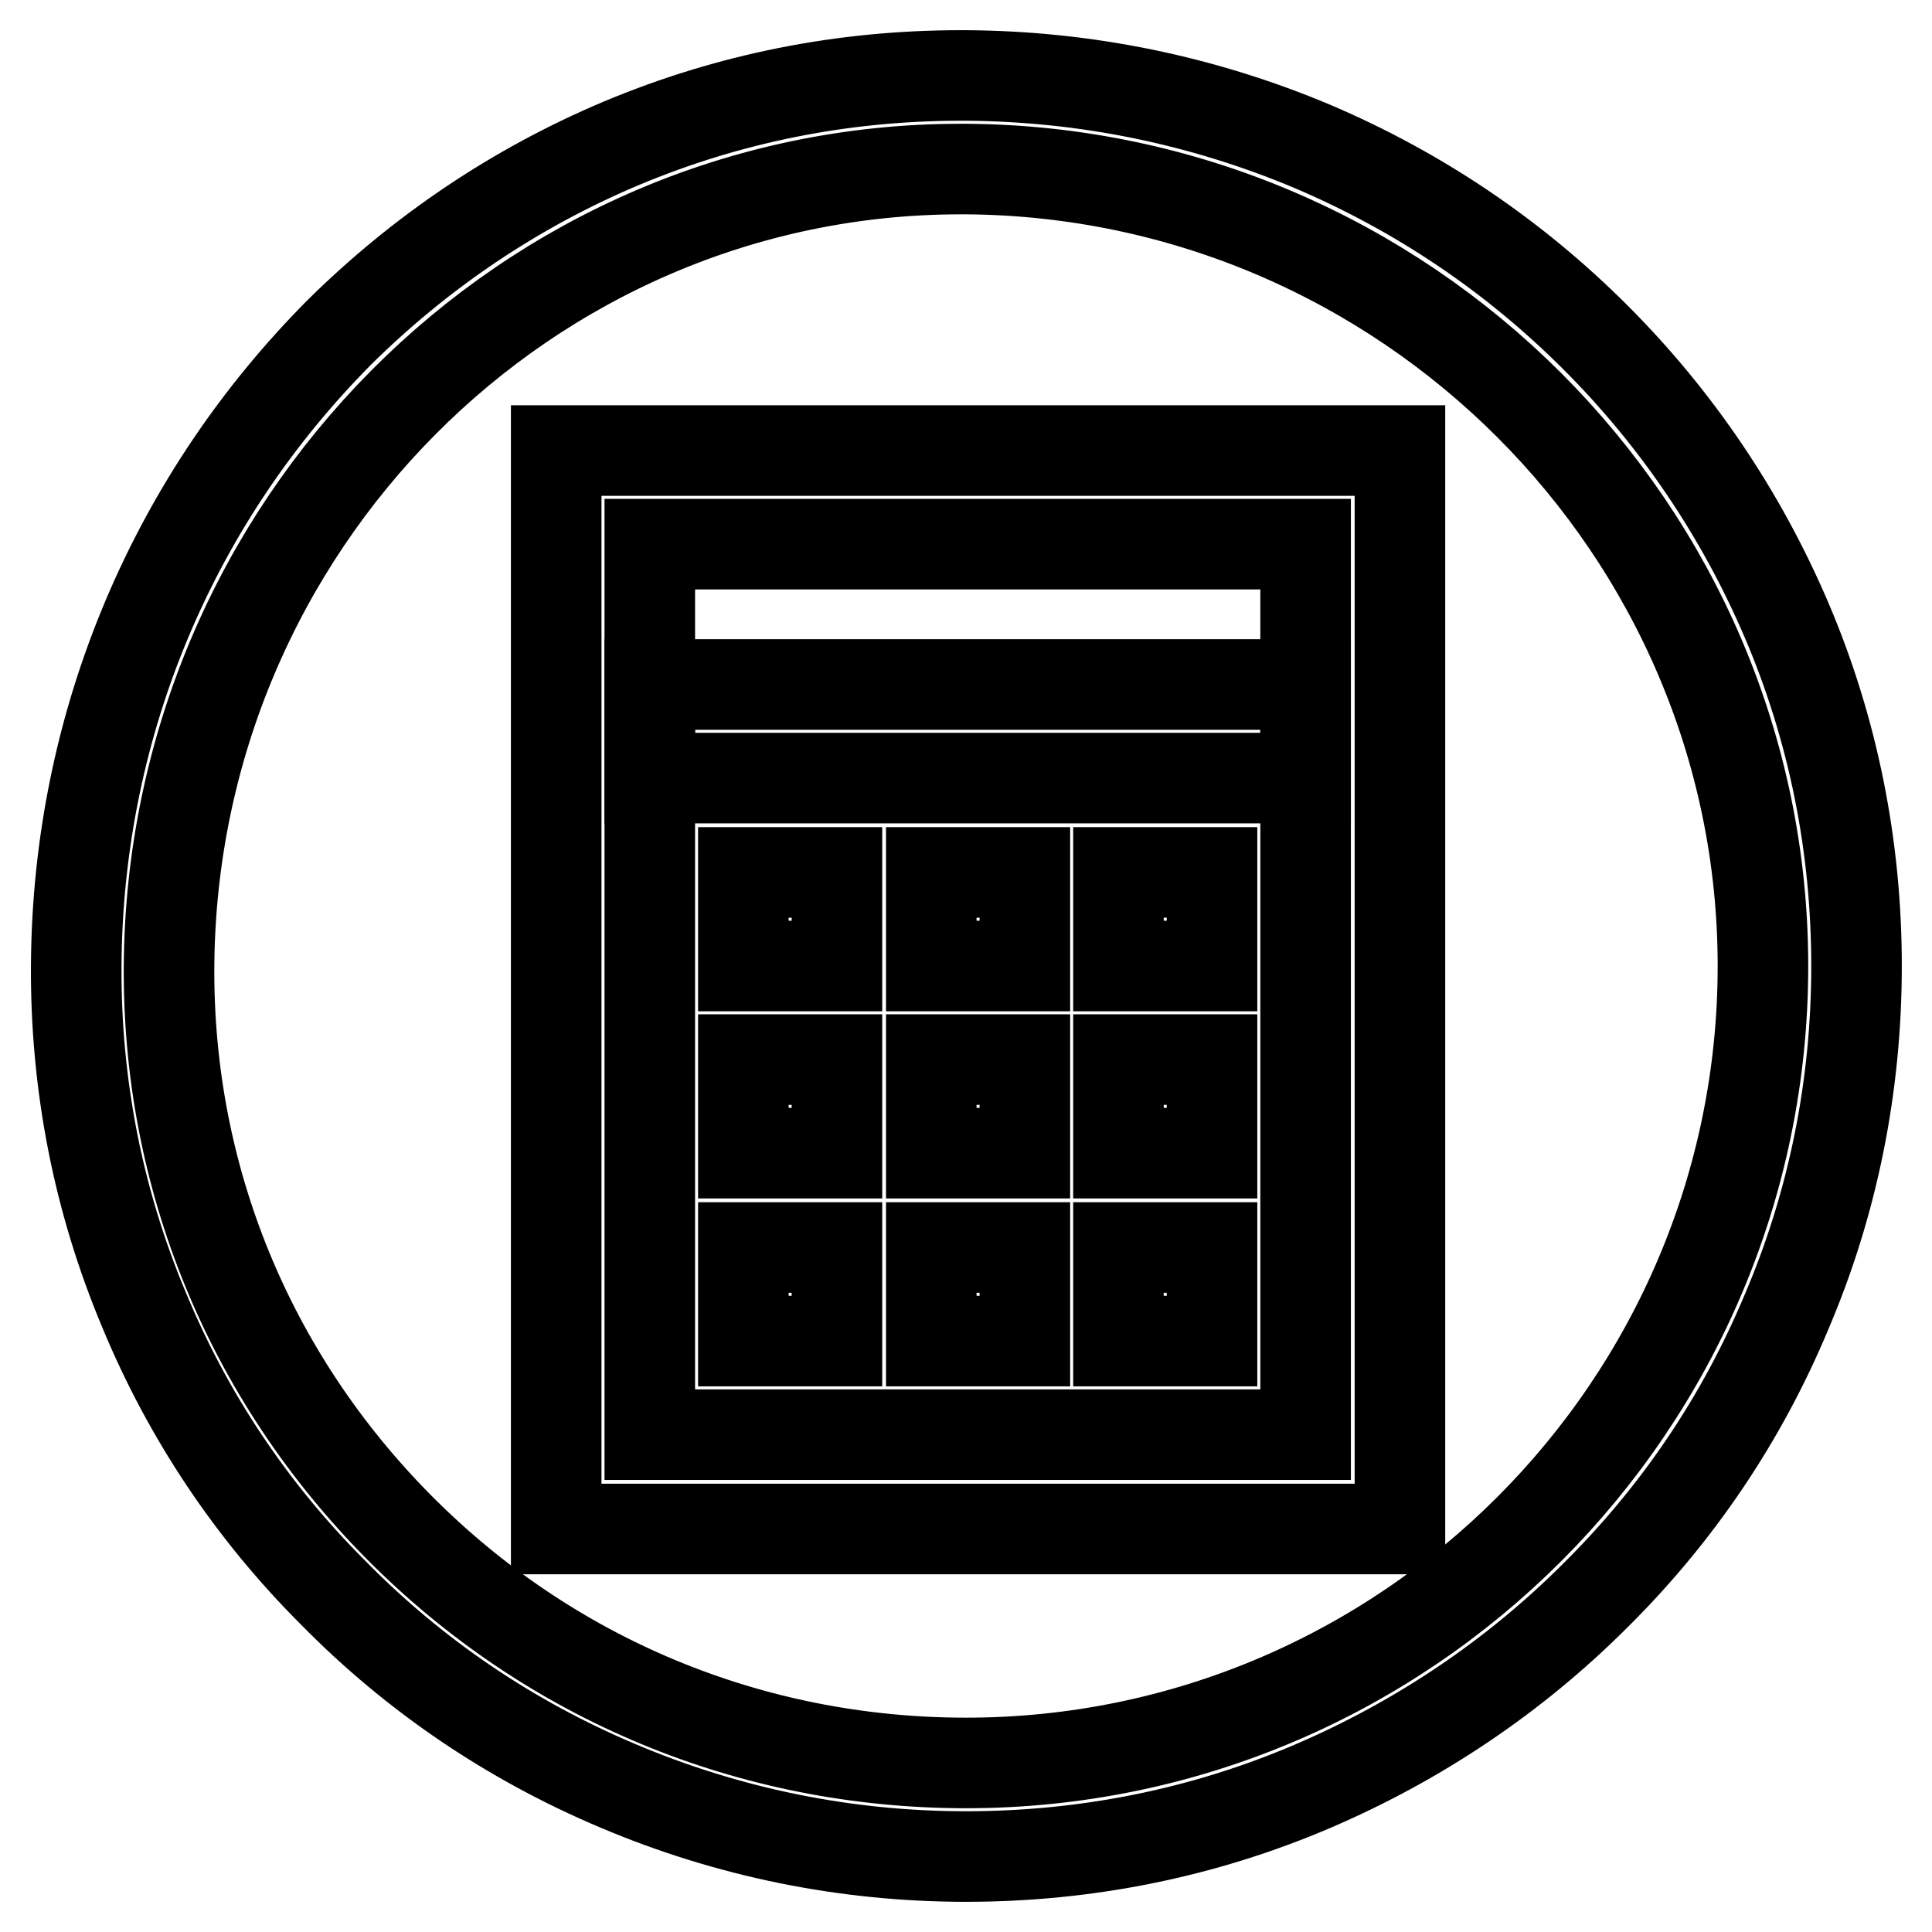
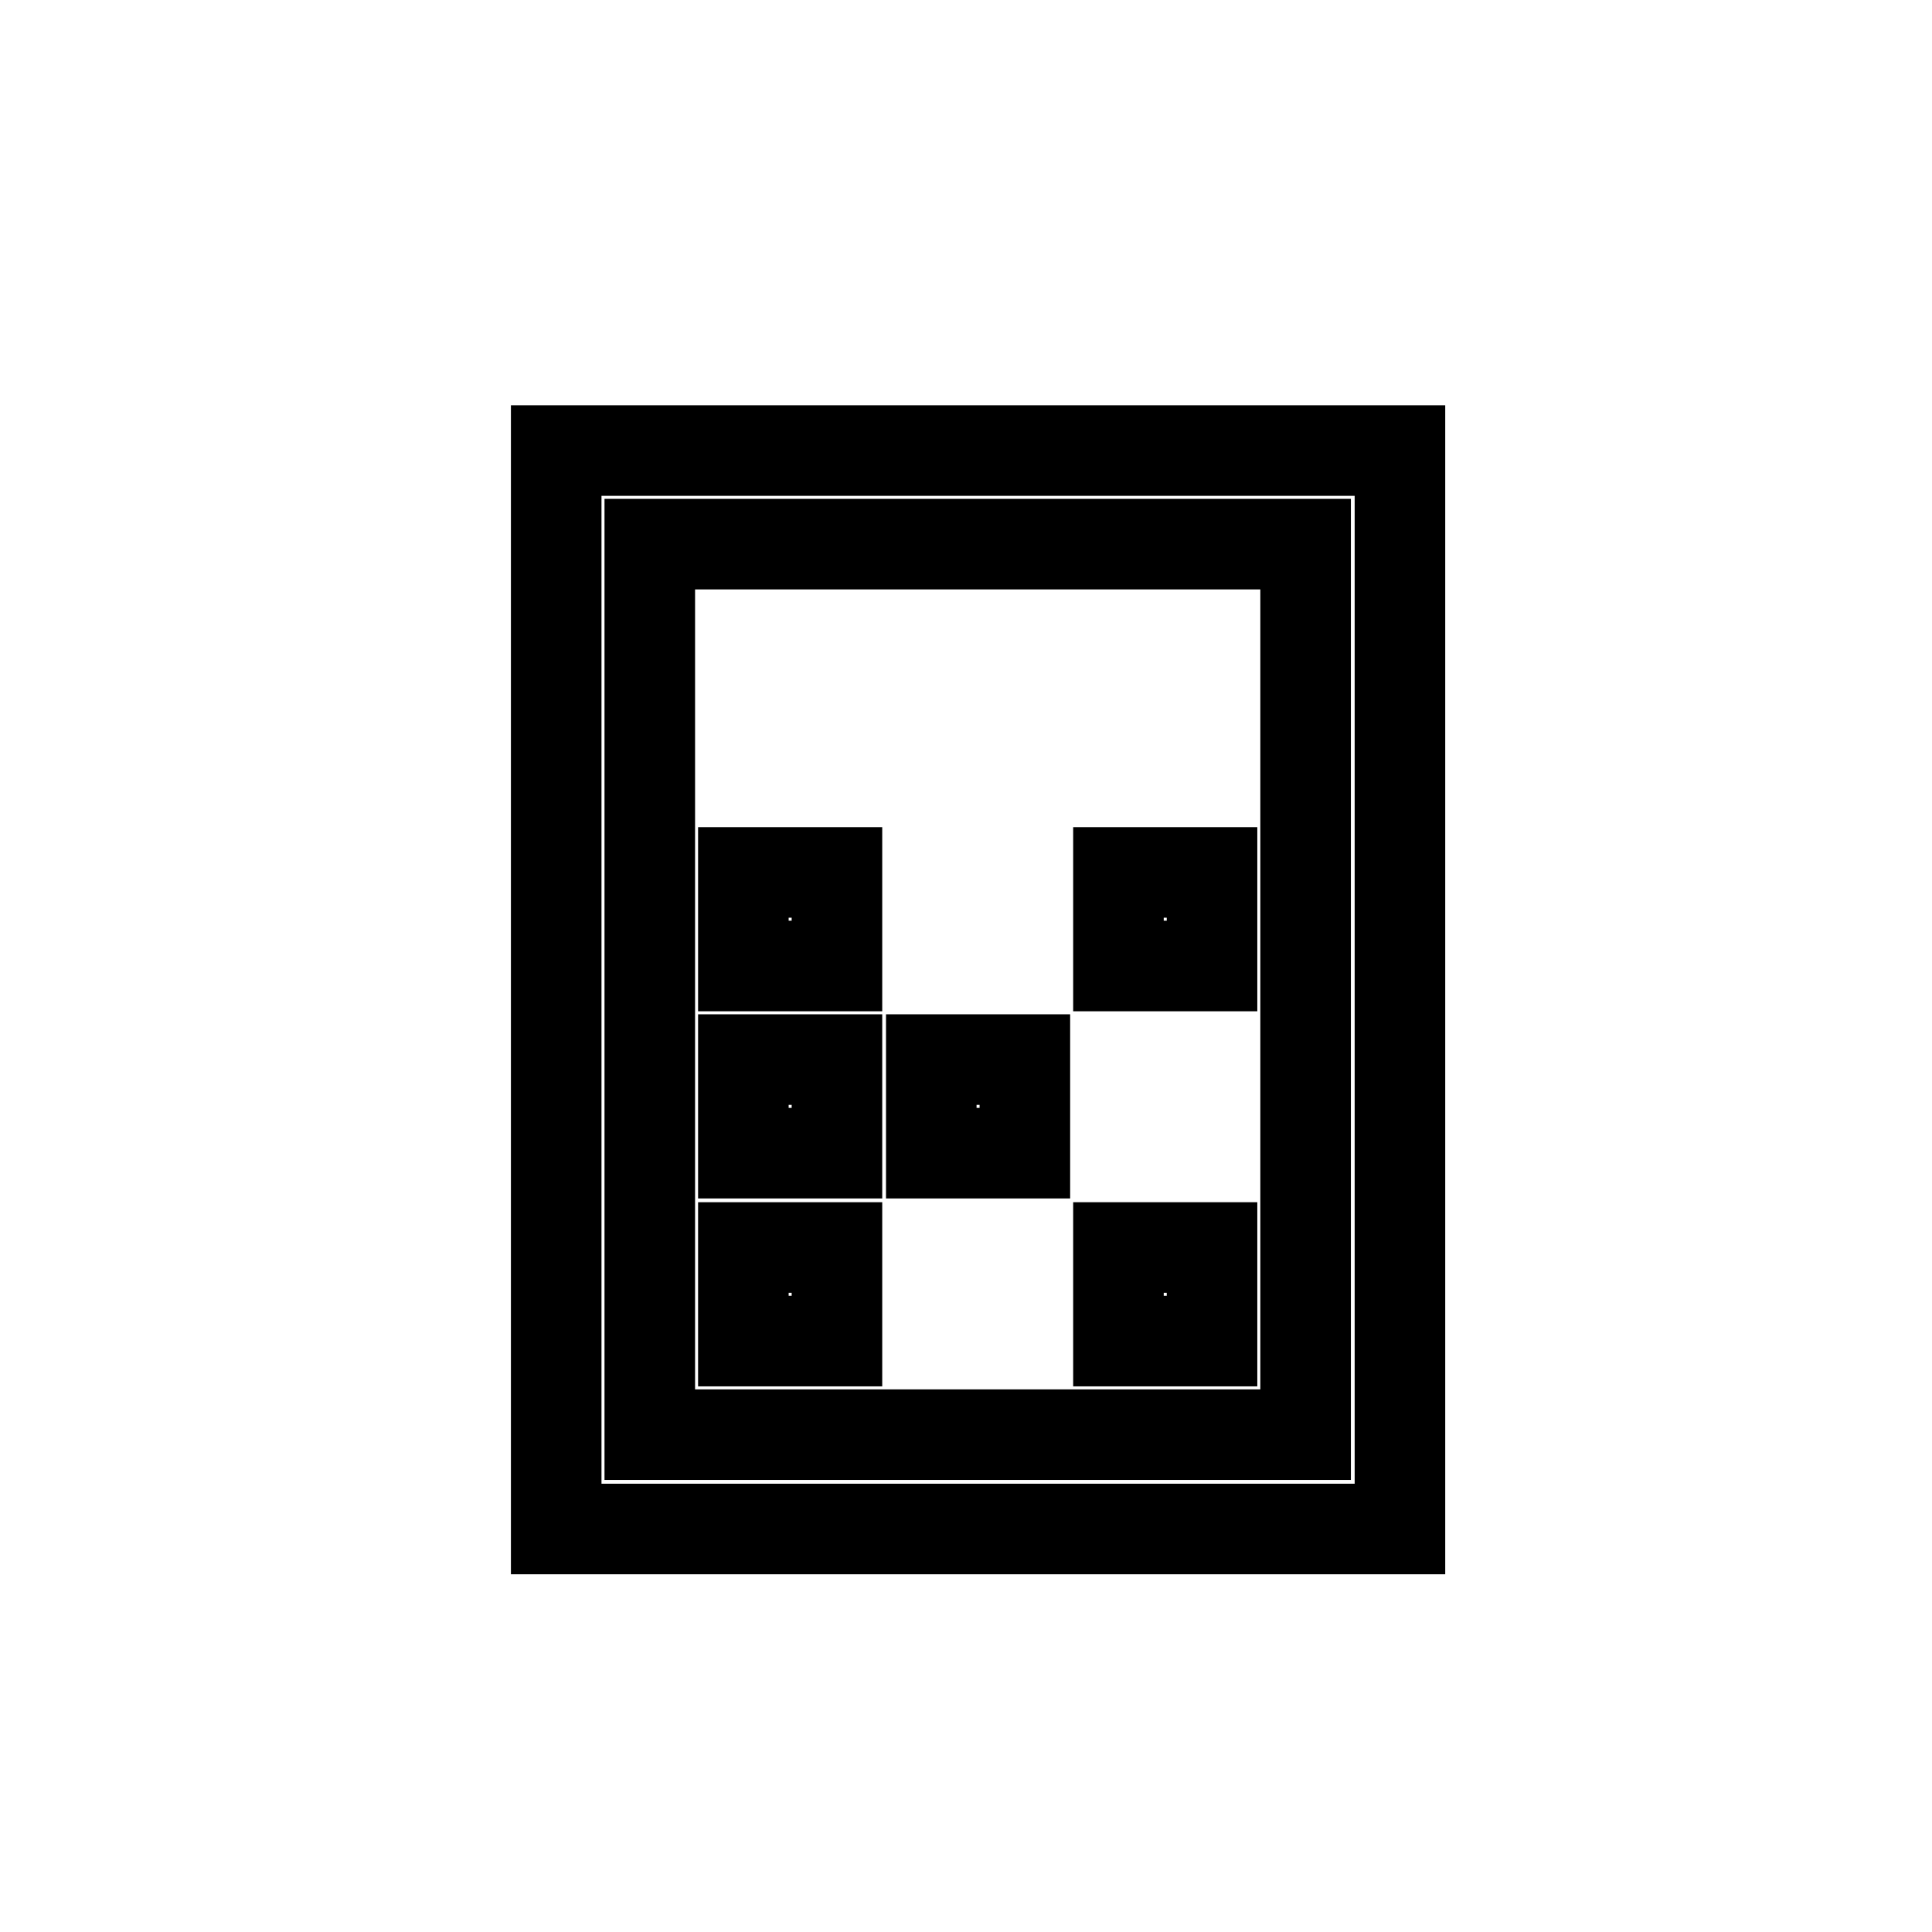
<svg xmlns="http://www.w3.org/2000/svg" version="1.1" x="0px" y="0px" viewBox="0 0 256 256" enable-background="new 0 0 256 256" xml:space="preserve">
  <g>
    <g>
      <path stroke-width="12" fill-opacity="0" stroke="#000000" d="M98.5,115.6h12.4V128H98.5V115.6z" />
      <path stroke-width="12" fill-opacity="0" stroke="#000000" d="M98.5,165.3h12.4v12.4H98.5V165.3z" />
      <path stroke-width="12" fill-opacity="0" stroke="#000000" d="M98.5,140.4h12.4v12.4H98.5V140.4z" />
      <path stroke-width="12" fill-opacity="0" stroke="#000000" d="M148.2,115.6h12.4V128h-12.4V115.6z" />
      <path stroke-width="12" fill-opacity="0" stroke="#000000" d="M148.2,165.3h12.4v12.4h-12.4V165.3z" />
-       <path stroke-width="12" fill-opacity="0" stroke="#000000" d="M148.2,140.4h12.4v12.4h-12.4V140.4z" />
-       <path stroke-width="12" fill-opacity="0" stroke="#000000" d="M123.4,115.6h12.4V128h-12.4V115.6z" />
-       <path stroke-width="12" fill-opacity="0" stroke="#000000" d="M123.4,165.3h12.4v12.4h-12.4V165.3z" />
      <path stroke-width="12" fill-opacity="0" stroke="#000000" d="M123.4,140.4h12.4v12.4h-12.4V140.4z" />
-       <path stroke-width="12" fill-opacity="0" stroke="#000000" d="M86.1,90.7H173v12.4H86.1V90.7z" />
      <path stroke-width="12" fill-opacity="0" stroke="#000000" d="M73.7,59.7v142.9h111.8V59.7H73.7z M173,190.1H86.1v-118H173V190.1L173,190.1z" />
-       <path stroke-width="12" fill-opacity="0" stroke="#000000" d="M128,246c-16,0-31.6-3.2-46.2-9.4c-14.2-6-26.9-14.6-37.7-25.6c-10.8-10.8-19.2-23.4-25-37.4c-6.1-14.5-9.1-29.9-9-45.7c0.1-16,3.3-31.6,9.5-46.2c6-14.1,14.5-26.7,25.3-37.6C55.7,33.4,68.3,24.9,82.3,19c14.3-6,29.4-9,45-9c0.2,0,0.5,0,0.7,0c15.9,0.1,31.4,3.3,45.9,9.4c14.1,6,26.7,14.5,37.5,25.3c10.8,10.8,19.3,23.4,25.3,37.4c6.2,14.5,9.3,30,9.3,45.9c0,15.9-3.1,31.4-9.3,45.9c-5.9,14.1-14.4,26.7-25.3,37.5c-10.8,10.8-23.5,19.3-37.5,25.3C159.4,242.9,143.9,246,128,246z M127.3,22.4C69.8,22.4,22.8,69.7,22.4,128c-0.2,28,10.6,54.3,30.4,74.3c20,20.2,46.7,31.3,75.2,31.3c58.2,0,105.6-47.4,105.6-105.6c0-57.8-47.4-105.2-105.6-105.6C127.7,22.4,127.5,22.4,127.3,22.4z" />
    </g>
  </g>
</svg>